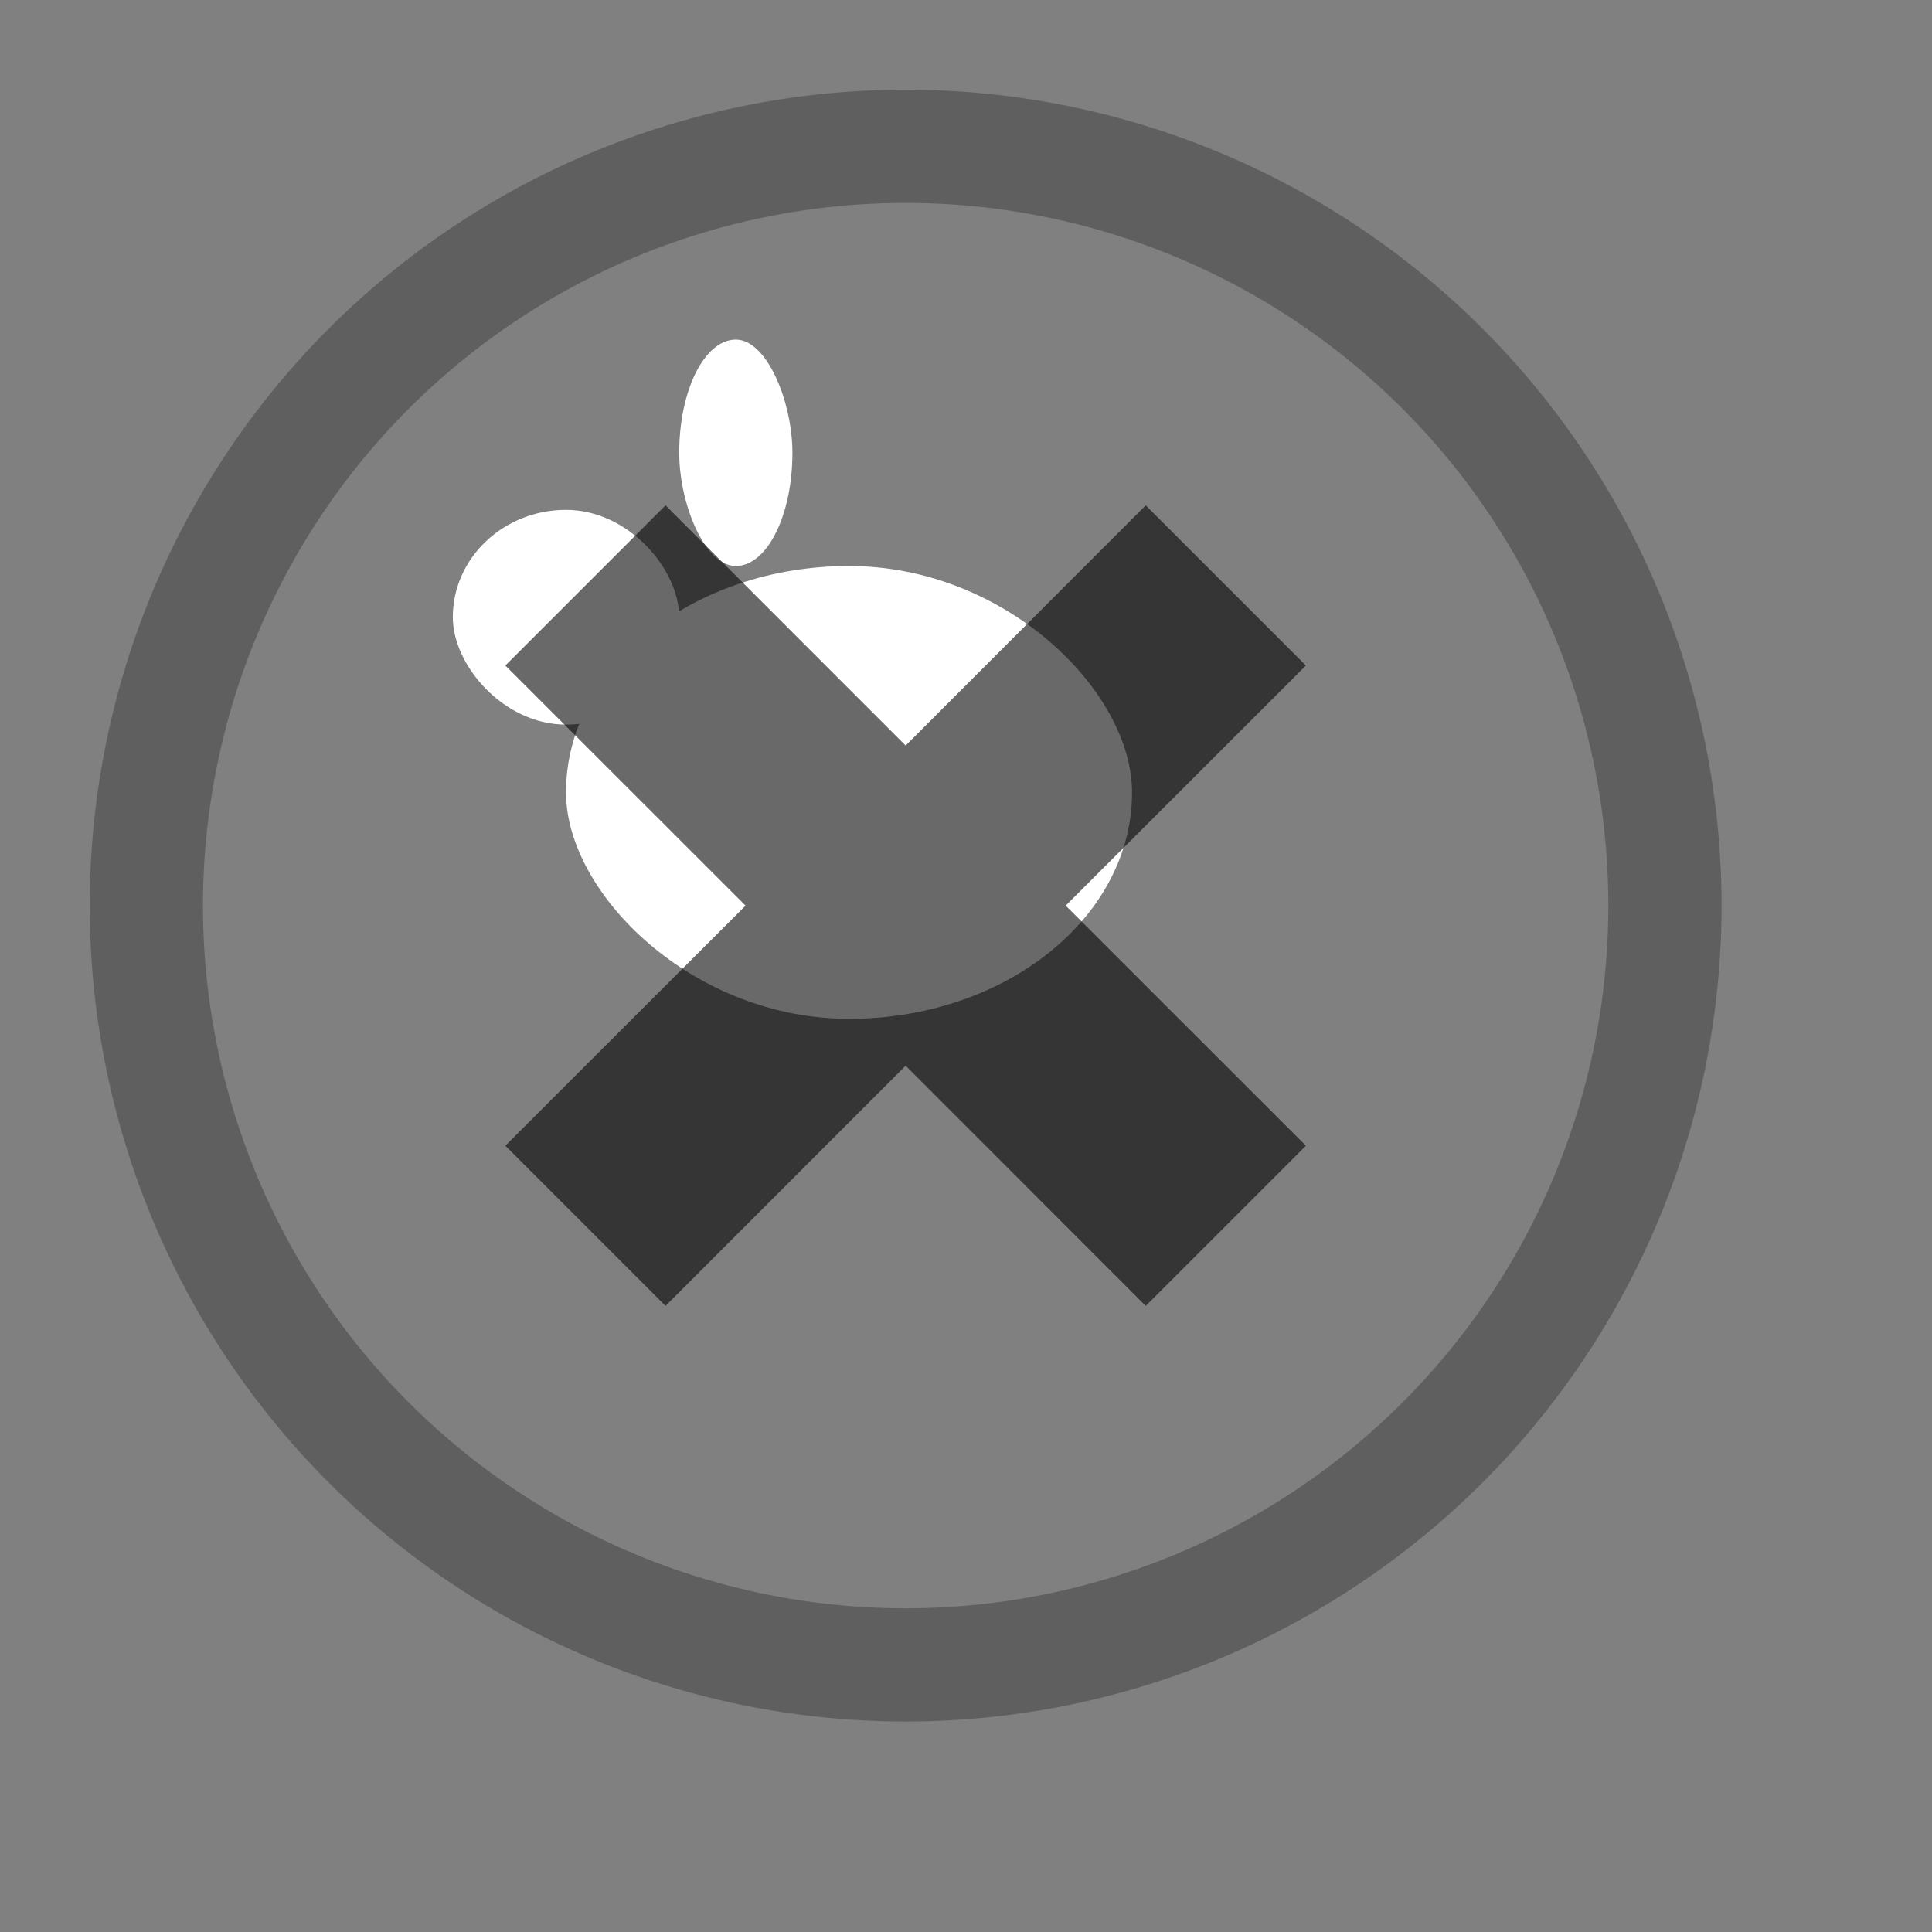
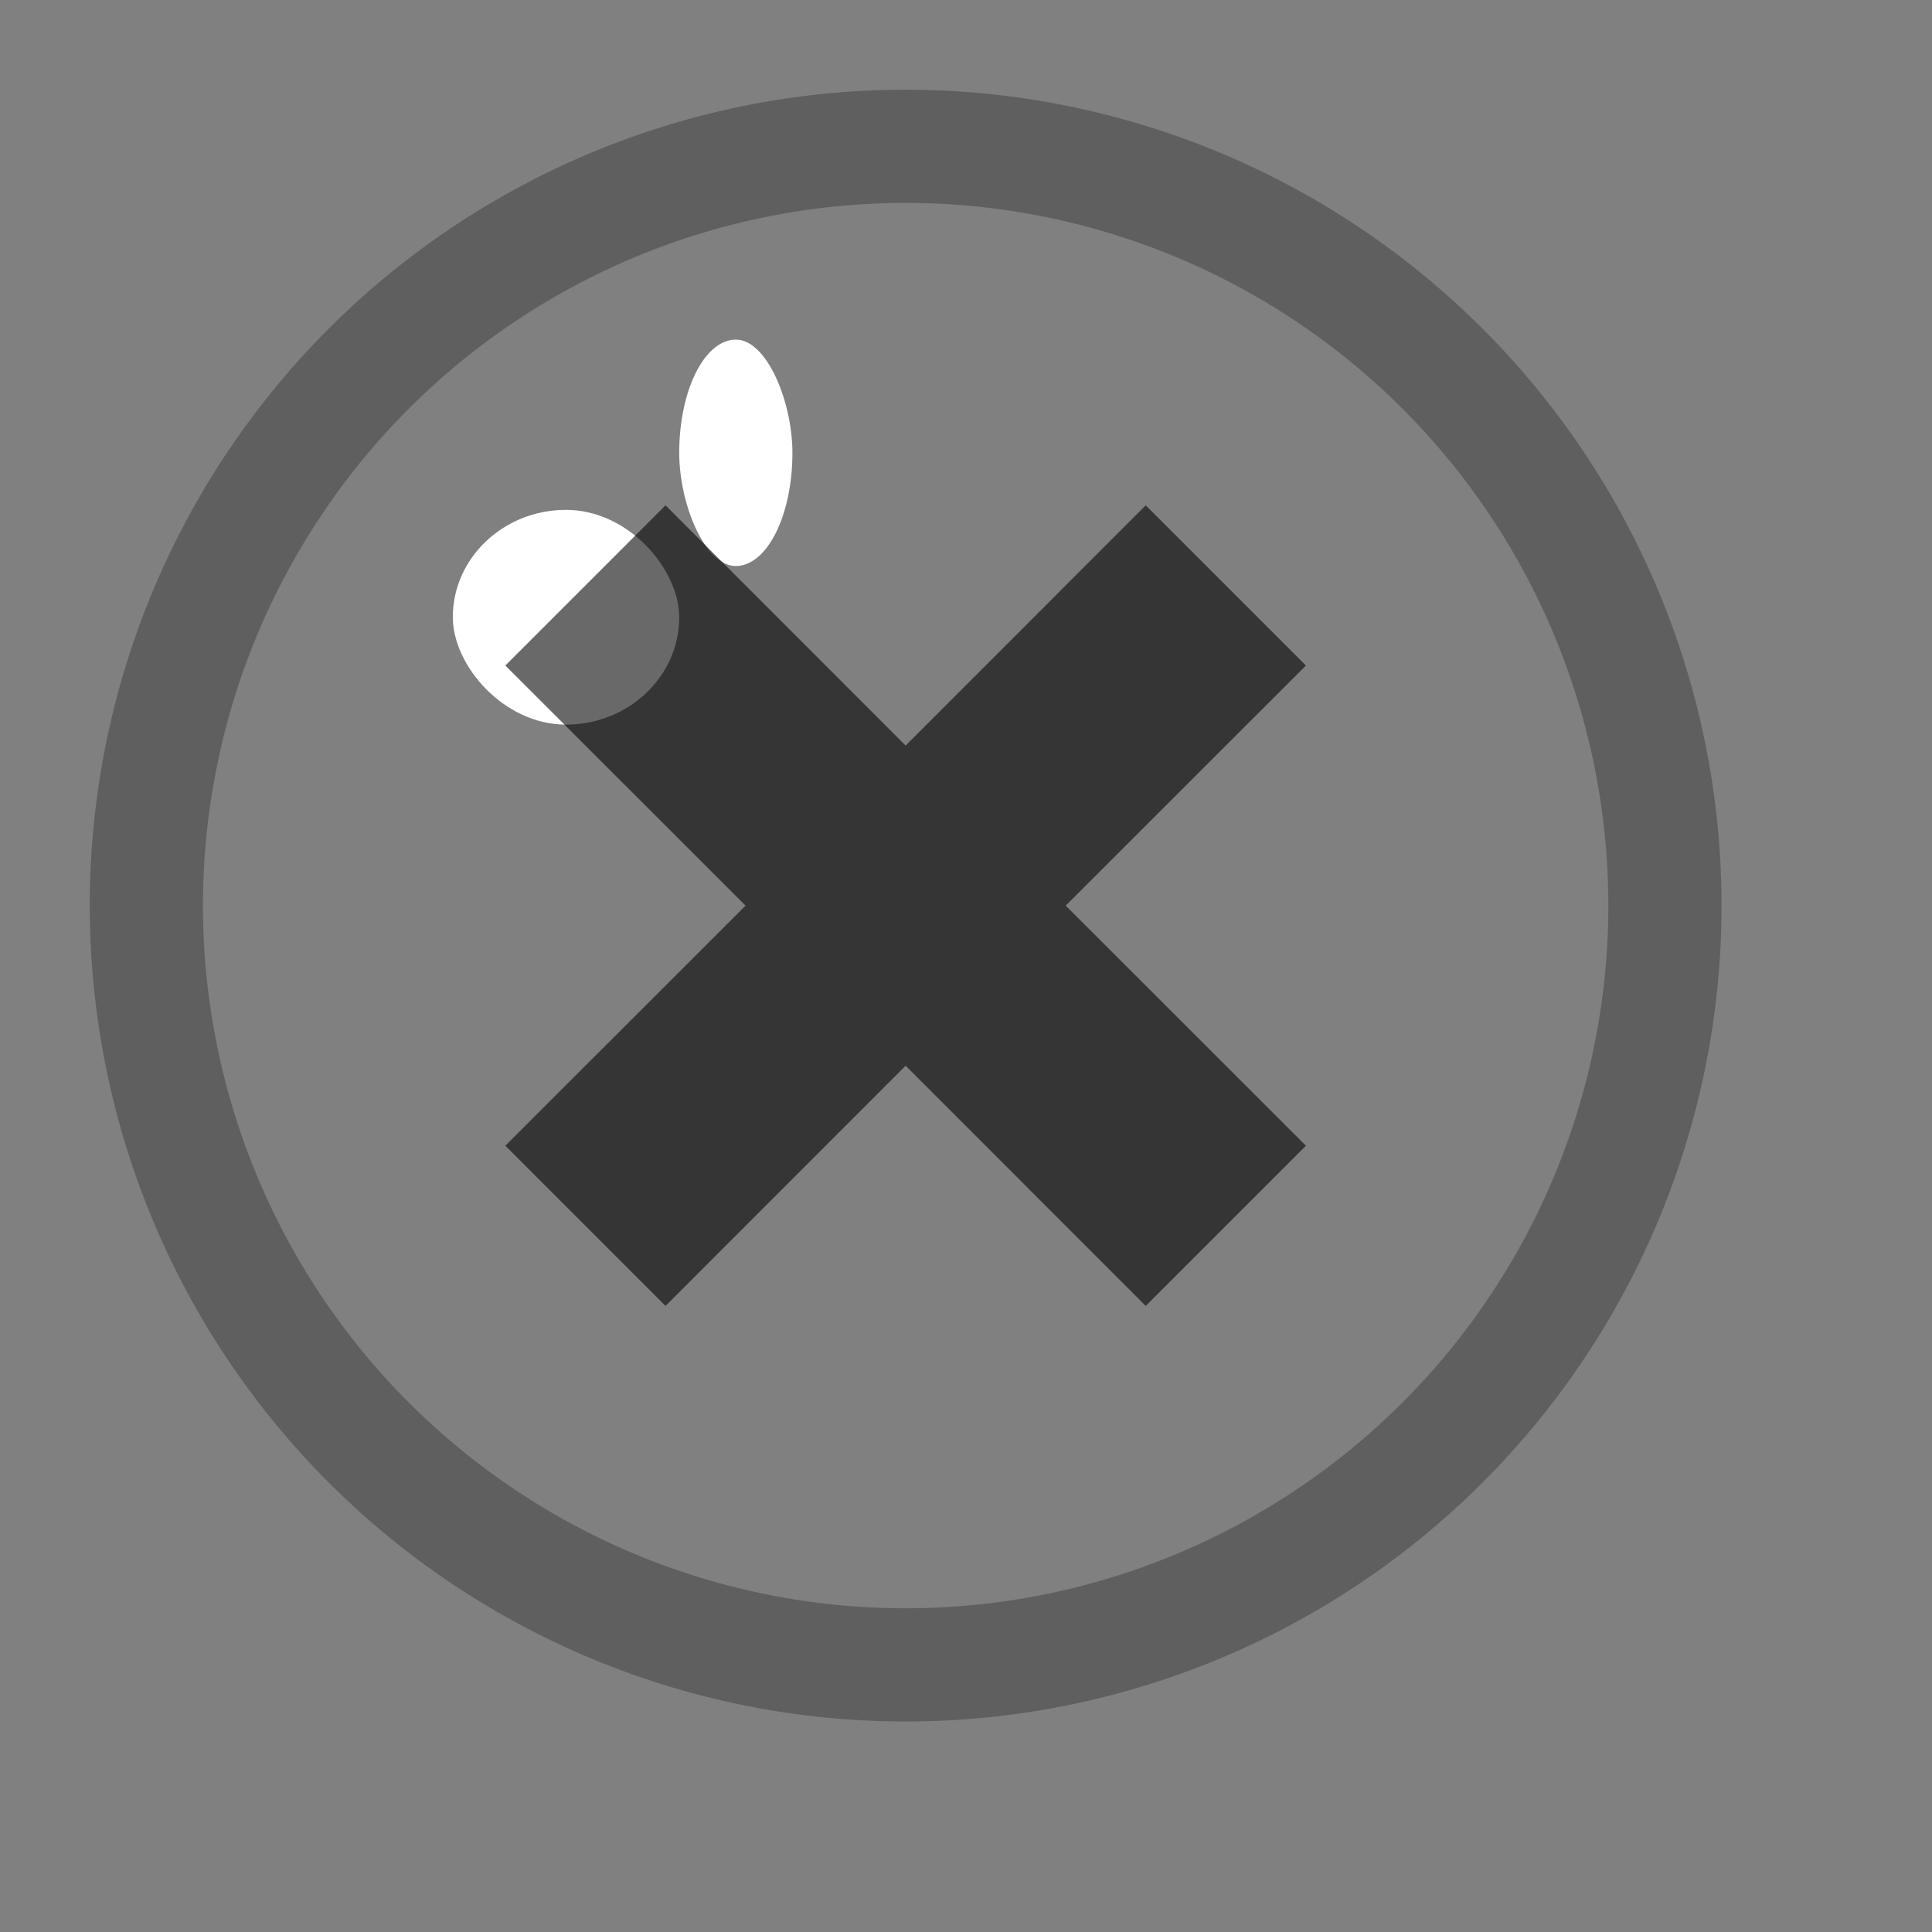
<svg xmlns="http://www.w3.org/2000/svg" xmlns:ns1="http://inkscape.sourceforge.net/DTD/sodipodi-0.dtd" xmlns:ns2="http://www.inkscape.org/namespaces/inkscape" width="12.8pt" height="12.8pt" id="svg2" ns1:version="0.32" ns2:version="0.43" ns1:docbase="/home/fox/public_html/testbox/tt-rss/images" ns1:docname="close.svg" ns2:export-filename="close.png" ns2:export-xdpi="81.168785" ns2:export-ydpi="81.168785">
  <rect width="100%" height="100%" fill="#808080" stroke="none" />
  <defs id="defs4" />
  <ns1:namedview id="base" pagecolor="#ffffff" bordercolor="#666666" borderopacity="1.0" ns2:pageopacity="0.0" ns2:pageshadow="2" ns2:zoom="44.8" ns2:cx="10.272172" ns2:cy="7.9274987" ns2:document-units="px" ns2:current-layer="layer1" ns2:window-width="1600" ns2:window-height="1131" ns2:window-x="0" ns2:window-y="25" showgrid="true" gridempspacing="1" />
  <g ns2:label="Layer 1" ns2:groupmode="layer" id="layer1">
    <path ns1:type="arc" style="opacity:1;fill:none;fill-opacity:1;fill-rule:nonzero;stroke:#000000;stroke-width:2.725;stroke-linecap:round;stroke-linejoin:round;stroke-miterlimit:4;stroke-dasharray:none;stroke-dashoffset:0;stroke-opacity:0.256" id="path1312" ns1:cx="-7.7678571" ns1:cy="3.3214285" ns1:rx="18.276009" ns1:ry="18.276009" d="M 10.508 3.321 A 18.276 18.276 0 1 1  -26.044,3.321 A 18.276 18.276 0 1 1  10.508 3.321 z" transform="matrix(0.367,0,0,0.367,10.851,6.781)" />
-     <rect style="opacity:1;fill:#ffffff;fill-opacity:1;stroke:none;stroke-width:0.5;stroke-linecap:round;stroke-linejoin:miter;stroke-miterlimit:4;stroke-dasharray:none;stroke-opacity:1" id="rect2184" width="5" height="4" x="5" y="5" rx="10.424" ry="4" />
    <rect style="opacity:1;fill:#ffffff;fill-opacity:1;stroke:none;stroke-width:0.5;stroke-linecap:round;stroke-linejoin:miter;stroke-miterlimit:4;stroke-dasharray:none;stroke-opacity:1" id="rect2186" width="2" height="1.897" x="4" y="4.504" rx="10.424" ry="1.897" />
    <rect style="opacity:1;fill:#ffffff;fill-opacity:1;stroke:none;stroke-width:0.5;stroke-linecap:round;stroke-linejoin:miter;stroke-miterlimit:4;stroke-dasharray:none;stroke-opacity:1" id="rect2188" width="1" height="2" x="6" y="3" rx="10.424" ry="1.897" />
    <path style="fill:#000000;fill-opacity:0.588;fill-rule:evenodd;stroke:none;stroke-width:0.25pt;stroke-linecap:butt;stroke-linejoin:miter;stroke-opacity:1" d="M 10.121,4.464 L 11.536,5.879 L 9.414,8 L 11.536,10.121 L 10.121,11.536 L 8,9.414 L 5.879,11.536 L 4.464,10.121 L 6.586,8 L 4.464,5.879 L 5.879,4.464 L 8,6.586 L 10.121,4.464 L 10.121,4.464 z " id="path2190" />
  </g>
</svg>